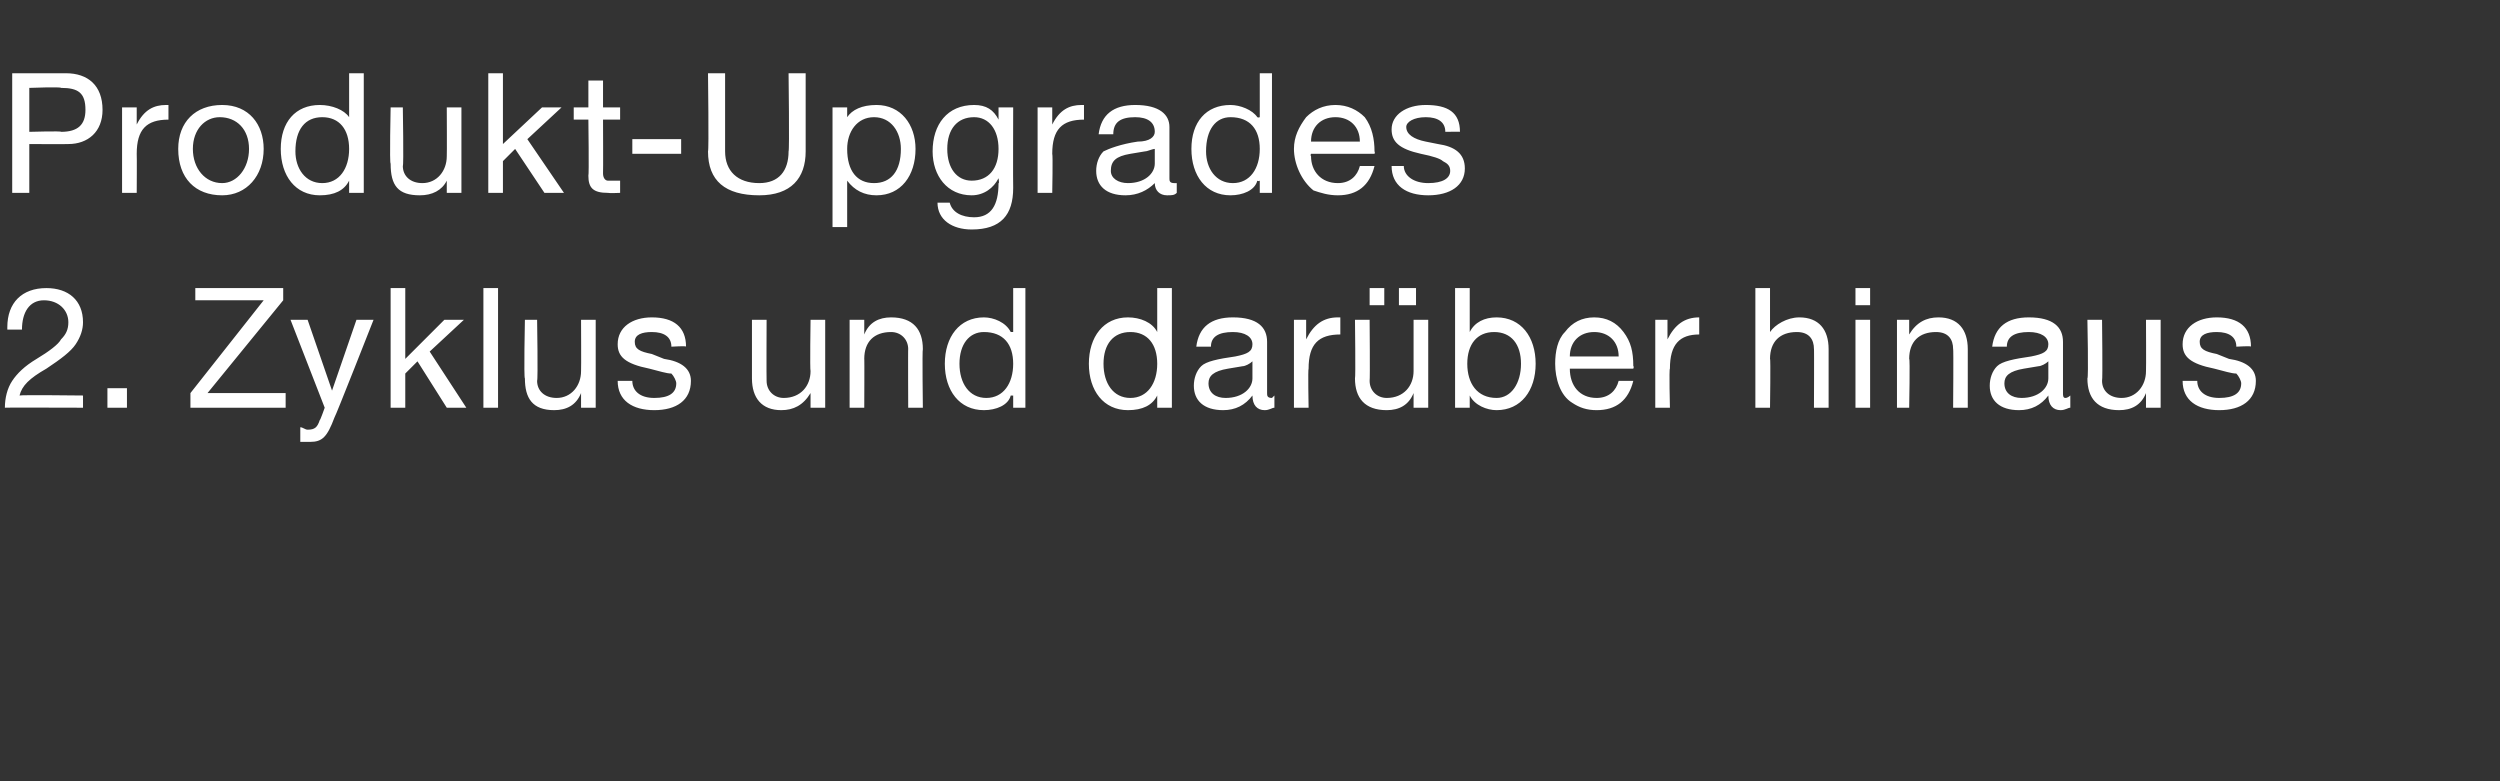
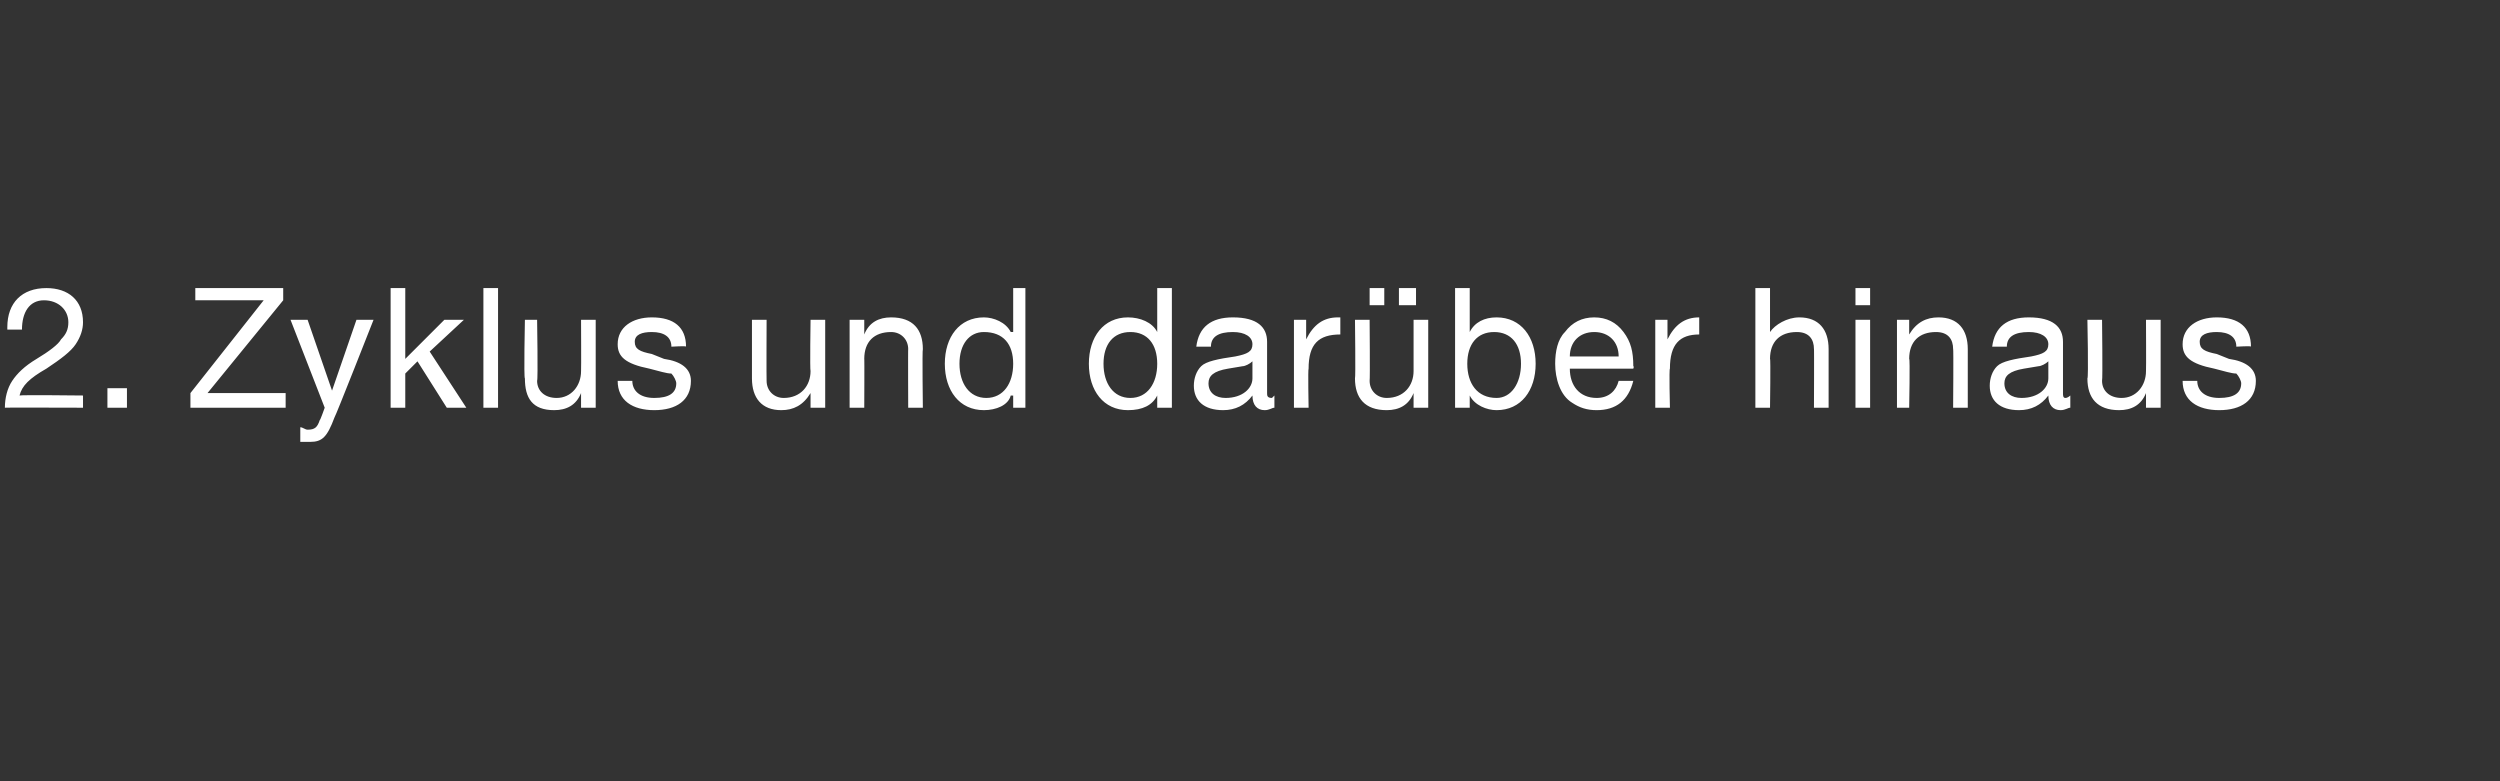
<svg xmlns="http://www.w3.org/2000/svg" version="1.1" width="102.4px" height="32px" viewBox="0 -3 102.4 32" style="top:-3px">
  <rect x="0" y="-3" width="102.4" height="32" fill="#333333" stroke="none" />
  <desc>Produkt Upgrades 2. Zyklus und dar ber hinaus</desc>
  <defs />
  <g id="Polygon175353">
-     <path d="M 3.4 10.2 C 3.4 10.5 3.3 10.8 3.1 11.1 C 2.9 11.4 2.5 11.7 1.9 12.1 C 1.2 12.5 0.9 12.8 0.8 13.2 C 0.85 13.17 3.4 13.2 3.4 13.2 L 3.4 13.7 C 3.4 13.7 0.17 13.69 0.2 13.7 C 0.2 13.3 0.3 12.9 0.5 12.6 C 0.7 12.3 1 12 1.5 11.7 C 2 11.4 2.4 11.1 2.5 10.9 C 2.7 10.7 2.8 10.5 2.8 10.2 C 2.8 9.7 2.4 9.3 1.8 9.3 C 1.2 9.3 0.9 9.8 0.9 10.5 C 0.89 10.48 0.9 10.5 0.9 10.5 L 0.3 10.5 C 0.3 10.5 0.3 10.41 0.3 10.4 C 0.3 9.4 0.9 8.8 1.9 8.8 C 2.8 8.8 3.4 9.3 3.4 10.2 Z M 5.2 12.9 L 5.2 13.7 L 4.4 13.7 L 4.4 12.9 L 5.2 12.9 Z M 11.6 8.8 L 11.6 9.3 L 8.5 13.1 L 11.7 13.1 L 11.7 13.7 L 7.8 13.7 L 7.8 13.1 L 10.8 9.3 L 8 9.3 L 8 8.8 L 11.6 8.8 Z M 12.6 10.1 L 13.6 13 L 13.6 13 L 14.6 10.1 L 15.3 10.1 C 15.3 10.1 13.74 14.07 13.7 14.1 C 13.4 14.9 13.2 15.1 12.7 15.1 C 12.5 15.1 12.4 15.1 12.3 15.1 C 12.3 15.1 12.3 14.5 12.3 14.5 C 12.4 14.5 12.5 14.6 12.6 14.6 C 12.9 14.6 13 14.5 13.1 14.2 C 13.11 14.24 13.3 13.7 13.3 13.7 L 11.9 10.1 L 12.6 10.1 Z M 16.6 8.8 L 16.6 11.7 L 18.2 10.1 L 19 10.1 L 17.6 11.4 L 19.1 13.7 L 18.3 13.7 L 17.1 11.8 L 16.6 12.3 L 16.6 13.7 L 16 13.7 L 16 8.8 L 16.6 8.8 Z M 20.4 8.8 L 20.4 13.7 L 19.8 13.7 L 19.8 8.8 L 20.4 8.8 Z M 22 10.1 C 22 10.1 22.04 12.55 22 12.6 C 22 13 22.3 13.3 22.8 13.3 C 23.4 13.3 23.8 12.8 23.8 12.2 C 23.81 12.16 23.8 10.1 23.8 10.1 L 24.4 10.1 L 24.4 13.7 L 23.8 13.7 L 23.8 13.1 C 23.8 13.1 23.83 13.12 23.8 13.1 C 23.6 13.6 23.2 13.8 22.7 13.8 C 21.8 13.8 21.5 13.3 21.5 12.5 C 21.45 12.5 21.5 10.1 21.5 10.1 L 22 10.1 Z M 28.1 11.2 C 28.13 11.16 27.5 11.2 27.5 11.2 C 27.5 11.2 27.55 11.15 27.5 11.2 C 27.5 10.8 27.2 10.6 26.7 10.6 C 26.3 10.6 26 10.7 26 11 C 26 11.3 26.2 11.4 26.7 11.5 C 26.7 11.5 27.2 11.7 27.2 11.7 C 27.9 11.8 28.3 12.1 28.3 12.6 C 28.3 13.4 27.7 13.8 26.8 13.8 C 25.9 13.8 25.3 13.4 25.3 12.6 C 25.3 12.6 25.9 12.6 25.9 12.6 C 25.9 13 26.2 13.3 26.8 13.3 C 27.4 13.3 27.7 13.1 27.7 12.7 C 27.7 12.6 27.6 12.4 27.5 12.3 C 27.3 12.3 27 12.2 26.6 12.1 C 25.6 11.9 25.3 11.6 25.3 11.1 C 25.3 10.4 25.9 10 26.7 10 C 27.6 10 28.1 10.4 28.1 11.2 Z M 31.4 10.1 C 31.4 10.1 31.39 12.55 31.4 12.6 C 31.4 13 31.7 13.3 32.1 13.3 C 32.8 13.3 33.2 12.8 33.2 12.2 C 33.17 12.16 33.2 10.1 33.2 10.1 L 33.8 10.1 L 33.8 13.7 L 33.2 13.7 L 33.2 13.1 C 33.2 13.1 33.19 13.12 33.2 13.1 C 32.9 13.6 32.5 13.8 32 13.8 C 31.2 13.8 30.8 13.3 30.8 12.5 C 30.8 12.5 30.8 10.1 30.8 10.1 L 31.4 10.1 Z M 37.8 11.3 C 37.77 11.32 37.8 13.7 37.8 13.7 L 37.2 13.7 C 37.2 13.7 37.19 11.26 37.2 11.3 C 37.2 10.9 36.9 10.6 36.5 10.6 C 35.8 10.6 35.4 11 35.4 11.7 C 35.41 11.66 35.4 13.7 35.4 13.7 L 34.8 13.7 L 34.8 10.1 L 35.4 10.1 L 35.4 10.7 C 35.4 10.7 35.39 10.69 35.4 10.7 C 35.6 10.2 36 10 36.5 10 C 37.4 10 37.8 10.5 37.8 11.3 Z M 42 8.8 L 42 13.7 L 41.5 13.7 L 41.5 13.2 C 41.5 13.2 41.44 13.21 41.4 13.2 C 41.3 13.6 40.8 13.8 40.3 13.8 C 39.3 13.8 38.7 13 38.7 11.9 C 38.7 10.8 39.3 10 40.3 10 C 40.7 10 41.2 10.2 41.4 10.6 C 41.44 10.6 41.5 10.6 41.5 10.6 L 41.5 8.8 L 42 8.8 Z M 40.4 13.3 C 41.1 13.3 41.5 12.7 41.5 11.9 C 41.5 11.1 41.1 10.6 40.3 10.6 C 39.7 10.6 39.3 11.1 39.3 11.9 C 39.3 12.7 39.7 13.3 40.4 13.3 Z M 48 8.8 L 48 13.7 L 47.4 13.7 L 47.4 13.2 C 47.4 13.2 47.38 13.21 47.4 13.2 C 47.2 13.6 46.8 13.8 46.2 13.8 C 45.2 13.8 44.6 13 44.6 11.9 C 44.6 10.8 45.2 10 46.2 10 C 46.7 10 47.2 10.2 47.4 10.6 C 47.38 10.6 47.4 10.6 47.4 10.6 L 47.4 8.8 L 48 8.8 Z M 46.3 13.3 C 47 13.3 47.4 12.7 47.4 11.9 C 47.4 11.1 47 10.6 46.3 10.6 C 45.6 10.6 45.2 11.1 45.2 11.9 C 45.2 12.7 45.6 13.3 46.3 13.3 Z M 51.9 11 C 51.9 11 51.9 13.1 51.9 13.1 C 51.9 13.2 51.9 13.3 52.1 13.3 C 52.1 13.3 52.2 13.2 52.2 13.2 C 52.2 13.2 52.2 13.7 52.2 13.7 C 52.1 13.7 52 13.8 51.8 13.8 C 51.5 13.8 51.3 13.6 51.3 13.2 C 51 13.6 50.6 13.8 50.1 13.8 C 49.3 13.8 48.9 13.4 48.9 12.8 C 48.9 12.5 49 12.2 49.2 12 C 49.4 11.8 49.9 11.7 50.6 11.6 C 51.1 11.5 51.3 11.4 51.3 11.1 C 51.3 10.8 51 10.6 50.5 10.6 C 49.9 10.6 49.6 10.8 49.6 11.2 C 49.6 11.2 49 11.2 49 11.2 C 49.1 10.4 49.6 10 50.5 10 C 51.5 10 51.9 10.4 51.9 11 Z M 50.2 13.3 C 50.9 13.3 51.3 12.9 51.3 12.5 C 51.3 12.5 51.3 11.8 51.3 11.8 C 51.2 11.9 51 12 50.9 12 C 50.9 12 50.3 12.1 50.3 12.1 C 49.7 12.2 49.5 12.4 49.5 12.7 C 49.5 13.1 49.8 13.3 50.2 13.3 Z M 54.9 10 C 54.9 10 54.9 10.7 54.9 10.7 C 54 10.7 53.6 11.1 53.6 12.1 C 53.57 12.1 53.6 13.7 53.6 13.7 L 53 13.7 L 53 10.1 L 53.5 10.1 L 53.5 10.9 C 53.5 10.9 53.55 10.88 53.5 10.9 C 53.8 10.3 54.2 10 54.8 10 C 54.8 10 54.8 10 54.9 10 Z M 56.1 10.1 C 56.1 10.1 56.12 12.55 56.1 12.6 C 56.1 13 56.4 13.3 56.8 13.3 C 57.5 13.3 57.9 12.8 57.9 12.2 C 57.9 12.16 57.9 10.1 57.9 10.1 L 58.5 10.1 L 58.5 13.7 L 57.9 13.7 L 57.9 13.1 C 57.9 13.1 57.92 13.12 57.9 13.1 C 57.7 13.6 57.3 13.8 56.8 13.8 C 55.9 13.8 55.5 13.3 55.5 12.5 C 55.53 12.5 55.5 10.1 55.5 10.1 L 56.1 10.1 Z M 56.7 8.8 L 56.7 9.5 L 56.1 9.5 L 56.1 8.8 L 56.7 8.8 Z M 58 8.8 L 58 9.5 L 57.3 9.5 L 57.3 8.8 L 58 8.8 Z M 60.2 8.8 L 60.2 10.6 C 60.2 10.6 60.17 10.61 60.2 10.6 C 60.4 10.2 60.8 10 61.3 10 C 62.3 10 62.9 10.8 62.9 11.9 C 62.9 13 62.3 13.8 61.3 13.8 C 60.9 13.8 60.4 13.6 60.2 13.2 C 60.17 13.21 60.2 13.2 60.2 13.2 L 60.2 13.7 L 59.6 13.7 L 59.6 8.8 L 60.2 8.8 Z M 61.3 13.3 C 61.9 13.3 62.3 12.7 62.3 11.9 C 62.3 11.1 61.9 10.6 61.2 10.6 C 60.5 10.6 60.1 11.1 60.1 11.9 C 60.1 12.7 60.5 13.3 61.3 13.3 Z M 66.5 10.6 C 66.8 11 66.9 11.4 66.9 12 C 66.94 12.01 66.9 12.1 66.9 12.1 L 64.3 12.1 C 64.3 12.1 64.27 12.12 64.3 12.1 C 64.3 12.8 64.7 13.3 65.4 13.3 C 65.9 13.3 66.2 13 66.3 12.6 C 66.3 12.6 66.9 12.6 66.9 12.6 C 66.7 13.4 66.2 13.8 65.4 13.8 C 65 13.8 64.7 13.7 64.4 13.5 C 63.9 13.2 63.7 12.5 63.7 11.9 C 63.7 11.4 63.8 10.9 64.1 10.6 C 64.4 10.2 64.8 10 65.3 10 C 65.8 10 66.2 10.2 66.5 10.6 Z M 66.3 11.6 C 66.3 11 65.9 10.6 65.3 10.6 C 64.7 10.6 64.3 11 64.3 11.6 C 64.3 11.6 66.3 11.6 66.3 11.6 Z M 69.6 10 C 69.6 10 69.6 10.7 69.6 10.7 C 68.8 10.7 68.4 11.1 68.4 12.1 C 68.36 12.1 68.4 13.7 68.4 13.7 L 67.8 13.7 L 67.8 10.1 L 68.3 10.1 L 68.3 10.9 C 68.3 10.9 68.34 10.88 68.3 10.9 C 68.6 10.3 69 10 69.6 10 C 69.6 10 69.6 10 69.6 10 Z M 72.5 8.8 L 72.5 10.6 C 72.5 10.6 72.55 10.65 72.5 10.6 C 72.7 10.3 73.2 10 73.7 10 C 74.5 10 74.9 10.5 74.9 11.3 C 74.9 11.32 74.9 13.7 74.9 13.7 L 74.3 13.7 C 74.3 13.7 74.31 11.26 74.3 11.3 C 74.3 10.9 74.1 10.6 73.6 10.6 C 72.9 10.6 72.5 11 72.5 11.7 C 72.53 11.66 72.5 13.7 72.5 13.7 L 71.9 13.7 L 71.9 8.8 L 72.5 8.8 Z M 76.6 8.8 L 76.6 9.5 L 76 9.5 L 76 8.8 L 76.6 8.8 Z M 76.6 10.1 L 76.6 13.7 L 76 13.7 L 76 10.1 L 76.6 10.1 Z M 80.6 11.3 C 80.6 11.32 80.6 13.7 80.6 13.7 L 80 13.7 C 80 13.7 80.02 11.26 80 11.3 C 80 10.9 79.8 10.6 79.3 10.6 C 78.6 10.6 78.2 11 78.2 11.7 C 78.24 11.66 78.2 13.7 78.2 13.7 L 77.7 13.7 L 77.7 10.1 L 78.2 10.1 L 78.2 10.7 C 78.2 10.7 78.22 10.69 78.2 10.7 C 78.5 10.2 78.9 10 79.4 10 C 80.2 10 80.6 10.5 80.6 11.3 Z M 84.5 11 C 84.5 11 84.5 13.1 84.5 13.1 C 84.5 13.2 84.5 13.3 84.6 13.3 C 84.7 13.3 84.8 13.2 84.8 13.2 C 84.8 13.2 84.8 13.7 84.8 13.7 C 84.7 13.7 84.6 13.8 84.4 13.8 C 84.1 13.8 83.9 13.6 83.9 13.2 C 83.6 13.6 83.2 13.8 82.7 13.8 C 81.9 13.8 81.5 13.4 81.5 12.8 C 81.5 12.5 81.6 12.2 81.8 12 C 82 11.8 82.5 11.7 83.2 11.6 C 83.7 11.5 83.9 11.4 83.9 11.1 C 83.9 10.8 83.6 10.6 83.1 10.6 C 82.5 10.6 82.2 10.8 82.2 11.2 C 82.2 11.2 81.6 11.2 81.6 11.2 C 81.7 10.4 82.2 10 83.1 10 C 84.1 10 84.5 10.4 84.5 11 Z M 82.8 13.3 C 83.5 13.3 83.9 12.9 83.9 12.5 C 83.9 12.5 83.9 11.8 83.9 11.8 C 83.8 11.9 83.6 12 83.5 12 C 83.5 12 82.9 12.1 82.9 12.1 C 82.3 12.2 82.1 12.4 82.1 12.7 C 82.1 13.1 82.4 13.3 82.8 13.3 Z M 86.1 10.1 C 86.1 10.1 86.13 12.55 86.1 12.6 C 86.1 13 86.4 13.3 86.9 13.3 C 87.5 13.3 87.9 12.8 87.9 12.2 C 87.91 12.16 87.9 10.1 87.9 10.1 L 88.5 10.1 L 88.5 13.7 L 87.9 13.7 L 87.9 13.1 C 87.9 13.1 87.93 13.12 87.9 13.1 C 87.7 13.6 87.3 13.8 86.8 13.8 C 85.9 13.8 85.5 13.3 85.5 12.5 C 85.55 12.5 85.5 10.1 85.5 10.1 L 86.1 10.1 Z M 92.2 11.2 C 92.23 11.16 91.6 11.2 91.6 11.2 C 91.6 11.2 91.65 11.15 91.6 11.2 C 91.6 10.8 91.3 10.6 90.8 10.6 C 90.4 10.6 90.1 10.7 90.1 11 C 90.1 11.3 90.3 11.4 90.8 11.5 C 90.8 11.5 91.3 11.7 91.3 11.7 C 92 11.8 92.4 12.1 92.4 12.6 C 92.4 13.4 91.8 13.8 90.9 13.8 C 90 13.8 89.4 13.4 89.4 12.6 C 89.4 12.6 90 12.6 90 12.6 C 90 13 90.3 13.3 90.9 13.3 C 91.5 13.3 91.8 13.1 91.8 12.7 C 91.8 12.6 91.7 12.4 91.6 12.3 C 91.4 12.3 91.1 12.2 90.7 12.1 C 89.7 11.9 89.4 11.6 89.4 11.1 C 89.4 10.4 90 10 90.8 10 C 91.7 10 92.2 10.4 92.2 11.2 Z " stroke="none" fill="#fff" />
+     <path d="M 3.4 10.2 C 3.4 10.5 3.3 10.8 3.1 11.1 C 2.9 11.4 2.5 11.7 1.9 12.1 C 1.2 12.5 0.9 12.8 0.8 13.2 C 0.85 13.17 3.4 13.2 3.4 13.2 L 3.4 13.7 C 3.4 13.7 0.17 13.69 0.2 13.7 C 0.2 13.3 0.3 12.9 0.5 12.6 C 0.7 12.3 1 12 1.5 11.7 C 2 11.4 2.4 11.1 2.5 10.9 C 2.7 10.7 2.8 10.5 2.8 10.2 C 2.8 9.7 2.4 9.3 1.8 9.3 C 1.2 9.3 0.9 9.8 0.9 10.5 L 0.3 10.5 C 0.3 10.5 0.3 10.41 0.3 10.4 C 0.3 9.4 0.9 8.8 1.9 8.8 C 2.8 8.8 3.4 9.3 3.4 10.2 Z M 5.2 12.9 L 5.2 13.7 L 4.4 13.7 L 4.4 12.9 L 5.2 12.9 Z M 11.6 8.8 L 11.6 9.3 L 8.5 13.1 L 11.7 13.1 L 11.7 13.7 L 7.8 13.7 L 7.8 13.1 L 10.8 9.3 L 8 9.3 L 8 8.8 L 11.6 8.8 Z M 12.6 10.1 L 13.6 13 L 13.6 13 L 14.6 10.1 L 15.3 10.1 C 15.3 10.1 13.74 14.07 13.7 14.1 C 13.4 14.9 13.2 15.1 12.7 15.1 C 12.5 15.1 12.4 15.1 12.3 15.1 C 12.3 15.1 12.3 14.5 12.3 14.5 C 12.4 14.5 12.5 14.6 12.6 14.6 C 12.9 14.6 13 14.5 13.1 14.2 C 13.11 14.24 13.3 13.7 13.3 13.7 L 11.9 10.1 L 12.6 10.1 Z M 16.6 8.8 L 16.6 11.7 L 18.2 10.1 L 19 10.1 L 17.6 11.4 L 19.1 13.7 L 18.3 13.7 L 17.1 11.8 L 16.6 12.3 L 16.6 13.7 L 16 13.7 L 16 8.8 L 16.6 8.8 Z M 20.4 8.8 L 20.4 13.7 L 19.8 13.7 L 19.8 8.8 L 20.4 8.8 Z M 22 10.1 C 22 10.1 22.04 12.55 22 12.6 C 22 13 22.3 13.3 22.8 13.3 C 23.4 13.3 23.8 12.8 23.8 12.2 C 23.81 12.16 23.8 10.1 23.8 10.1 L 24.4 10.1 L 24.4 13.7 L 23.8 13.7 L 23.8 13.1 C 23.8 13.1 23.83 13.12 23.8 13.1 C 23.6 13.6 23.2 13.8 22.7 13.8 C 21.8 13.8 21.5 13.3 21.5 12.5 C 21.45 12.5 21.5 10.1 21.5 10.1 L 22 10.1 Z M 28.1 11.2 C 28.13 11.16 27.5 11.2 27.5 11.2 C 27.5 11.2 27.55 11.15 27.5 11.2 C 27.5 10.8 27.2 10.6 26.7 10.6 C 26.3 10.6 26 10.7 26 11 C 26 11.3 26.2 11.4 26.7 11.5 C 26.7 11.5 27.2 11.7 27.2 11.7 C 27.9 11.8 28.3 12.1 28.3 12.6 C 28.3 13.4 27.7 13.8 26.8 13.8 C 25.9 13.8 25.3 13.4 25.3 12.6 C 25.3 12.6 25.9 12.6 25.9 12.6 C 25.9 13 26.2 13.3 26.8 13.3 C 27.4 13.3 27.7 13.1 27.7 12.7 C 27.7 12.6 27.6 12.4 27.5 12.3 C 27.3 12.3 27 12.2 26.6 12.1 C 25.6 11.9 25.3 11.6 25.3 11.1 C 25.3 10.4 25.9 10 26.7 10 C 27.6 10 28.1 10.4 28.1 11.2 Z M 31.4 10.1 C 31.4 10.1 31.39 12.55 31.4 12.6 C 31.4 13 31.7 13.3 32.1 13.3 C 32.8 13.3 33.2 12.8 33.2 12.2 C 33.17 12.16 33.2 10.1 33.2 10.1 L 33.8 10.1 L 33.8 13.7 L 33.2 13.7 L 33.2 13.1 C 33.2 13.1 33.19 13.12 33.2 13.1 C 32.9 13.6 32.5 13.8 32 13.8 C 31.2 13.8 30.8 13.3 30.8 12.5 C 30.8 12.5 30.8 10.1 30.8 10.1 L 31.4 10.1 Z M 37.8 11.3 C 37.77 11.32 37.8 13.7 37.8 13.7 L 37.2 13.7 C 37.2 13.7 37.19 11.26 37.2 11.3 C 37.2 10.9 36.9 10.6 36.5 10.6 C 35.8 10.6 35.4 11 35.4 11.7 C 35.41 11.66 35.4 13.7 35.4 13.7 L 34.8 13.7 L 34.8 10.1 L 35.4 10.1 L 35.4 10.7 C 35.4 10.7 35.39 10.69 35.4 10.7 C 35.6 10.2 36 10 36.5 10 C 37.4 10 37.8 10.5 37.8 11.3 Z M 42 8.8 L 42 13.7 L 41.5 13.7 L 41.5 13.2 C 41.5 13.2 41.44 13.21 41.4 13.2 C 41.3 13.6 40.8 13.8 40.3 13.8 C 39.3 13.8 38.7 13 38.7 11.9 C 38.7 10.8 39.3 10 40.3 10 C 40.7 10 41.2 10.2 41.4 10.6 C 41.44 10.6 41.5 10.6 41.5 10.6 L 41.5 8.8 L 42 8.8 Z M 40.4 13.3 C 41.1 13.3 41.5 12.7 41.5 11.9 C 41.5 11.1 41.1 10.6 40.3 10.6 C 39.7 10.6 39.3 11.1 39.3 11.9 C 39.3 12.7 39.7 13.3 40.4 13.3 Z M 48 8.8 L 48 13.7 L 47.4 13.7 L 47.4 13.2 C 47.4 13.2 47.38 13.21 47.4 13.2 C 47.2 13.6 46.8 13.8 46.2 13.8 C 45.2 13.8 44.6 13 44.6 11.9 C 44.6 10.8 45.2 10 46.2 10 C 46.7 10 47.2 10.2 47.4 10.6 C 47.38 10.6 47.4 10.6 47.4 10.6 L 47.4 8.8 L 48 8.8 Z M 46.3 13.3 C 47 13.3 47.4 12.7 47.4 11.9 C 47.4 11.1 47 10.6 46.3 10.6 C 45.6 10.6 45.2 11.1 45.2 11.9 C 45.2 12.7 45.6 13.3 46.3 13.3 Z M 51.9 11 C 51.9 11 51.9 13.1 51.9 13.1 C 51.9 13.2 51.9 13.3 52.1 13.3 C 52.1 13.3 52.2 13.2 52.2 13.2 C 52.2 13.2 52.2 13.7 52.2 13.7 C 52.1 13.7 52 13.8 51.8 13.8 C 51.5 13.8 51.3 13.6 51.3 13.2 C 51 13.6 50.6 13.8 50.1 13.8 C 49.3 13.8 48.9 13.4 48.9 12.8 C 48.9 12.5 49 12.2 49.2 12 C 49.4 11.8 49.9 11.7 50.6 11.6 C 51.1 11.5 51.3 11.4 51.3 11.1 C 51.3 10.8 51 10.6 50.5 10.6 C 49.9 10.6 49.6 10.8 49.6 11.2 C 49.6 11.2 49 11.2 49 11.2 C 49.1 10.4 49.6 10 50.5 10 C 51.5 10 51.9 10.4 51.9 11 Z M 50.2 13.3 C 50.9 13.3 51.3 12.9 51.3 12.5 C 51.3 12.5 51.3 11.8 51.3 11.8 C 51.2 11.9 51 12 50.9 12 C 50.9 12 50.3 12.1 50.3 12.1 C 49.7 12.2 49.5 12.4 49.5 12.7 C 49.5 13.1 49.8 13.3 50.2 13.3 Z M 54.9 10 C 54.9 10 54.9 10.7 54.9 10.7 C 54 10.7 53.6 11.1 53.6 12.1 C 53.57 12.1 53.6 13.7 53.6 13.7 L 53 13.7 L 53 10.1 L 53.5 10.1 L 53.5 10.9 C 53.5 10.9 53.55 10.88 53.5 10.9 C 53.8 10.3 54.2 10 54.8 10 C 54.8 10 54.8 10 54.9 10 Z M 56.1 10.1 C 56.1 10.1 56.12 12.55 56.1 12.6 C 56.1 13 56.4 13.3 56.8 13.3 C 57.5 13.3 57.9 12.8 57.9 12.2 C 57.9 12.16 57.9 10.1 57.9 10.1 L 58.5 10.1 L 58.5 13.7 L 57.9 13.7 L 57.9 13.1 C 57.9 13.1 57.92 13.12 57.9 13.1 C 57.7 13.6 57.3 13.8 56.8 13.8 C 55.9 13.8 55.5 13.3 55.5 12.5 C 55.53 12.5 55.5 10.1 55.5 10.1 L 56.1 10.1 Z M 56.7 8.8 L 56.7 9.5 L 56.1 9.5 L 56.1 8.8 L 56.7 8.8 Z M 58 8.8 L 58 9.5 L 57.3 9.5 L 57.3 8.8 L 58 8.8 Z M 60.2 8.8 L 60.2 10.6 C 60.2 10.6 60.17 10.61 60.2 10.6 C 60.4 10.2 60.8 10 61.3 10 C 62.3 10 62.9 10.8 62.9 11.9 C 62.9 13 62.3 13.8 61.3 13.8 C 60.9 13.8 60.4 13.6 60.2 13.2 C 60.17 13.21 60.2 13.2 60.2 13.2 L 60.2 13.7 L 59.6 13.7 L 59.6 8.8 L 60.2 8.8 Z M 61.3 13.3 C 61.9 13.3 62.3 12.7 62.3 11.9 C 62.3 11.1 61.9 10.6 61.2 10.6 C 60.5 10.6 60.1 11.1 60.1 11.9 C 60.1 12.7 60.5 13.3 61.3 13.3 Z M 66.5 10.6 C 66.8 11 66.9 11.4 66.9 12 C 66.94 12.01 66.9 12.1 66.9 12.1 L 64.3 12.1 C 64.3 12.1 64.27 12.12 64.3 12.1 C 64.3 12.8 64.7 13.3 65.4 13.3 C 65.9 13.3 66.2 13 66.3 12.6 C 66.3 12.6 66.9 12.6 66.9 12.6 C 66.7 13.4 66.2 13.8 65.4 13.8 C 65 13.8 64.7 13.7 64.4 13.5 C 63.9 13.2 63.7 12.5 63.7 11.9 C 63.7 11.4 63.8 10.9 64.1 10.6 C 64.4 10.2 64.8 10 65.3 10 C 65.8 10 66.2 10.2 66.5 10.6 Z M 66.3 11.6 C 66.3 11 65.9 10.6 65.3 10.6 C 64.7 10.6 64.3 11 64.3 11.6 C 64.3 11.6 66.3 11.6 66.3 11.6 Z M 69.6 10 C 69.6 10 69.6 10.7 69.6 10.7 C 68.8 10.7 68.4 11.1 68.4 12.1 C 68.36 12.1 68.4 13.7 68.4 13.7 L 67.8 13.7 L 67.8 10.1 L 68.3 10.1 L 68.3 10.9 C 68.3 10.9 68.34 10.88 68.3 10.9 C 68.6 10.3 69 10 69.6 10 C 69.6 10 69.6 10 69.6 10 Z M 72.5 8.8 L 72.5 10.6 C 72.5 10.6 72.55 10.65 72.5 10.6 C 72.7 10.3 73.2 10 73.7 10 C 74.5 10 74.9 10.5 74.9 11.3 C 74.9 11.32 74.9 13.7 74.9 13.7 L 74.3 13.7 C 74.3 13.7 74.31 11.26 74.3 11.3 C 74.3 10.9 74.1 10.6 73.6 10.6 C 72.9 10.6 72.5 11 72.5 11.7 C 72.53 11.66 72.5 13.7 72.5 13.7 L 71.9 13.7 L 71.9 8.8 L 72.5 8.8 Z M 76.6 8.8 L 76.6 9.5 L 76 9.5 L 76 8.8 L 76.6 8.8 Z M 76.6 10.1 L 76.6 13.7 L 76 13.7 L 76 10.1 L 76.6 10.1 Z M 80.6 11.3 C 80.6 11.32 80.6 13.7 80.6 13.7 L 80 13.7 C 80 13.7 80.02 11.26 80 11.3 C 80 10.9 79.8 10.6 79.3 10.6 C 78.6 10.6 78.2 11 78.2 11.7 C 78.24 11.66 78.2 13.7 78.2 13.7 L 77.7 13.7 L 77.7 10.1 L 78.2 10.1 L 78.2 10.7 C 78.2 10.7 78.22 10.69 78.2 10.7 C 78.5 10.2 78.9 10 79.4 10 C 80.2 10 80.6 10.5 80.6 11.3 Z M 84.5 11 C 84.5 11 84.5 13.1 84.5 13.1 C 84.5 13.2 84.5 13.3 84.6 13.3 C 84.7 13.3 84.8 13.2 84.8 13.2 C 84.8 13.2 84.8 13.7 84.8 13.7 C 84.7 13.7 84.6 13.8 84.4 13.8 C 84.1 13.8 83.9 13.6 83.9 13.2 C 83.6 13.6 83.2 13.8 82.7 13.8 C 81.9 13.8 81.5 13.4 81.5 12.8 C 81.5 12.5 81.6 12.2 81.8 12 C 82 11.8 82.5 11.7 83.2 11.6 C 83.7 11.5 83.9 11.4 83.9 11.1 C 83.9 10.8 83.6 10.6 83.1 10.6 C 82.5 10.6 82.2 10.8 82.2 11.2 C 82.2 11.2 81.6 11.2 81.6 11.2 C 81.7 10.4 82.2 10 83.1 10 C 84.1 10 84.5 10.4 84.5 11 Z M 82.8 13.3 C 83.5 13.3 83.9 12.9 83.9 12.5 C 83.9 12.5 83.9 11.8 83.9 11.8 C 83.8 11.9 83.6 12 83.5 12 C 83.5 12 82.9 12.1 82.9 12.1 C 82.3 12.2 82.1 12.4 82.1 12.7 C 82.1 13.1 82.4 13.3 82.8 13.3 Z M 86.1 10.1 C 86.1 10.1 86.13 12.55 86.1 12.6 C 86.1 13 86.4 13.3 86.9 13.3 C 87.5 13.3 87.9 12.8 87.9 12.2 C 87.91 12.16 87.9 10.1 87.9 10.1 L 88.5 10.1 L 88.5 13.7 L 87.9 13.7 L 87.9 13.1 C 87.9 13.1 87.93 13.12 87.9 13.1 C 87.7 13.6 87.3 13.8 86.8 13.8 C 85.9 13.8 85.5 13.3 85.5 12.5 C 85.55 12.5 85.5 10.1 85.5 10.1 L 86.1 10.1 Z M 92.2 11.2 C 92.23 11.16 91.6 11.2 91.6 11.2 C 91.6 11.2 91.65 11.15 91.6 11.2 C 91.6 10.8 91.3 10.6 90.8 10.6 C 90.4 10.6 90.1 10.7 90.1 11 C 90.1 11.3 90.3 11.4 90.8 11.5 C 90.8 11.5 91.3 11.7 91.3 11.7 C 92 11.8 92.4 12.1 92.4 12.6 C 92.4 13.4 91.8 13.8 90.9 13.8 C 90 13.8 89.4 13.4 89.4 12.6 C 89.4 12.6 90 12.6 90 12.6 C 90 13 90.3 13.3 90.9 13.3 C 91.5 13.3 91.8 13.1 91.8 12.7 C 91.8 12.6 91.7 12.4 91.6 12.3 C 91.4 12.3 91.1 12.2 90.7 12.1 C 89.7 11.9 89.4 11.6 89.4 11.1 C 89.4 10.4 90 10 90.8 10 C 91.7 10 92.2 10.4 92.2 11.2 Z " stroke="none" fill="#fff" />
  </g>
  <g id="Polygon175352">
-     <path d="M 2.7 0 C 3.6 0 4.2 0.5 4.2 1.5 C 4.2 2.4 3.6 2.9 2.8 2.9 C 2.77 2.91 1.2 2.9 1.2 2.9 L 1.2 4.9 L 0.5 4.9 L 0.5 0 C 0.5 0 2.73 0 2.7 0 Z M 2.5 2.4 C 3.2 2.4 3.5 2.1 3.5 1.5 C 3.5 0.8 3.2 0.6 2.5 0.6 C 2.5 0.55 1.2 0.6 1.2 0.6 L 1.2 2.4 C 1.2 2.4 2.54 2.36 2.5 2.4 Z M 6.9 1.3 C 6.9 1.3 6.9 1.9 6.9 1.9 C 6 1.9 5.6 2.3 5.6 3.3 C 5.61 3.33 5.6 4.9 5.6 4.9 L 5 4.9 L 5 1.4 L 5.6 1.4 L 5.6 2.1 C 5.6 2.1 5.59 2.11 5.6 2.1 C 5.9 1.5 6.3 1.3 6.8 1.3 C 6.8 1.3 6.9 1.3 6.9 1.3 Z M 10.8 3.1 C 10.8 4.2 10.1 5 9.1 5 C 8 5 7.3 4.3 7.3 3.1 C 7.3 2 8 1.3 9.1 1.3 C 10.2 1.3 10.8 2.1 10.8 3.1 Z M 9.1 4.5 C 9.7 4.5 10.2 3.9 10.2 3.1 C 10.2 2.3 9.7 1.8 9 1.8 C 8.4 1.8 7.9 2.3 7.9 3.1 C 7.9 3.9 8.4 4.5 9.1 4.5 Z M 14.9 0 L 14.9 4.9 L 14.3 4.9 L 14.3 4.4 C 14.3 4.4 14.27 4.44 14.3 4.4 C 14.1 4.8 13.7 5 13.1 5 C 12.1 5 11.5 4.2 11.5 3.1 C 11.5 2 12.1 1.3 13.1 1.3 C 13.6 1.3 14.1 1.5 14.3 1.8 C 14.27 1.83 14.3 1.8 14.3 1.8 L 14.3 0 L 14.9 0 Z M 13.2 4.5 C 13.9 4.5 14.3 3.9 14.3 3.1 C 14.3 2.3 13.9 1.8 13.2 1.8 C 12.5 1.8 12.1 2.3 12.1 3.2 C 12.1 3.9 12.5 4.5 13.2 4.5 Z M 16.5 1.4 C 16.5 1.4 16.54 3.78 16.5 3.8 C 16.5 4.2 16.8 4.5 17.3 4.5 C 17.9 4.5 18.3 4 18.3 3.4 C 18.31 3.39 18.3 1.4 18.3 1.4 L 18.9 1.4 L 18.9 4.9 L 18.3 4.9 L 18.3 4.4 C 18.3 4.4 18.34 4.35 18.3 4.4 C 18.1 4.8 17.7 5 17.2 5 C 16.3 5 16 4.6 16 3.7 C 15.95 3.73 16 1.4 16 1.4 L 16.5 1.4 Z M 20.6 0 L 20.6 2.9 L 22.2 1.4 L 23 1.4 L 21.6 2.7 L 23.1 4.9 L 22.3 4.9 L 21.1 3.1 L 20.6 3.6 L 20.6 4.9 L 20 4.9 L 20 0 L 20.6 0 Z M 24.7 0.3 L 24.7 1.4 L 25.4 1.4 L 25.4 1.9 L 24.7 1.9 C 24.7 1.9 24.71 4.11 24.7 4.1 C 24.7 4.3 24.8 4.4 24.9 4.4 C 25 4.4 25.1 4.4 25.3 4.4 C 25.26 4.4 25.4 4.4 25.4 4.4 L 25.4 4.9 C 25.4 4.9 24.94 4.92 24.9 4.9 C 24.3 4.9 24.1 4.7 24.1 4.2 C 24.13 4.18 24.1 1.9 24.1 1.9 L 23.5 1.9 L 23.5 1.4 L 24.1 1.4 L 24.1 0.3 L 24.7 0.3 Z M 27.9 2.7 L 27.9 3.3 L 25.9 3.3 L 25.9 2.7 L 27.9 2.7 Z M 29.7 0 C 29.7 0 29.7 3.17 29.7 3.2 C 29.7 4 30.2 4.5 31.1 4.5 C 31.9 4.5 32.3 4 32.3 3.2 C 32.34 3.17 32.3 0 32.3 0 L 33 0 C 33 0 33 3.18 33 3.2 C 33 4.3 32.4 5 31.1 5 C 29.7 5 29 4.4 29 3.2 C 29.04 3.18 29 0 29 0 L 29.7 0 Z M 37.5 3.1 C 37.5 4.2 36.9 5 35.9 5 C 35.4 5 35 4.8 34.7 4.4 C 34.73 4.44 34.7 4.4 34.7 4.4 L 34.7 6.3 L 34.1 6.3 L 34.1 1.4 L 34.7 1.4 L 34.7 1.8 C 34.7 1.8 34.73 1.84 34.7 1.8 C 34.9 1.5 35.3 1.3 35.9 1.3 C 36.9 1.3 37.5 2.1 37.5 3.1 Z M 35.8 4.5 C 36.5 4.5 36.9 4 36.9 3.1 C 36.9 2.4 36.5 1.8 35.8 1.8 C 35.1 1.8 34.7 2.4 34.7 3.1 C 34.7 4 35.1 4.5 35.8 4.5 Z M 40.9 1.9 C 40.93 1.87 40.9 1.9 40.9 1.9 L 40.9 1.4 L 41.5 1.4 C 41.5 1.4 41.49 4.65 41.5 4.7 C 41.5 5.8 41 6.4 39.8 6.4 C 39 6.4 38.4 6 38.4 5.3 C 38.4 5.3 38.9 5.3 38.9 5.3 C 39 5.7 39.4 5.9 39.9 5.9 C 40.6 5.9 40.9 5.4 40.9 4.5 C 40.94 4.53 40.9 4.3 40.9 4.3 C 40.9 4.3 40.92 4.31 40.9 4.3 C 40.7 4.7 40.3 5 39.8 5 C 38.8 5 38.2 4.2 38.2 3.2 C 38.2 2.1 38.8 1.3 39.9 1.3 C 40.4 1.3 40.7 1.5 40.9 1.9 Z M 39.8 4.4 C 40.5 4.4 40.9 3.9 40.9 3.1 C 40.9 2.3 40.5 1.8 39.9 1.8 C 39.2 1.8 38.8 2.3 38.8 3.1 C 38.8 3.9 39.2 4.4 39.8 4.4 Z M 44.4 1.3 C 44.4 1.3 44.4 1.9 44.4 1.9 C 43.5 1.9 43.1 2.3 43.1 3.3 C 43.13 3.33 43.1 4.9 43.1 4.9 L 42.5 4.9 L 42.5 1.4 L 43.1 1.4 L 43.1 2.1 C 43.1 2.1 43.11 2.11 43.1 2.1 C 43.4 1.5 43.8 1.3 44.3 1.3 C 44.4 1.3 44.4 1.3 44.4 1.3 Z M 47.9 2.2 C 47.9 2.2 47.9 4.3 47.9 4.3 C 47.9 4.4 47.9 4.5 48.1 4.5 C 48.1 4.5 48.2 4.5 48.2 4.5 C 48.2 4.5 48.2 4.9 48.2 4.9 C 48.1 5 48 5 47.8 5 C 47.5 5 47.3 4.8 47.3 4.5 C 47 4.8 46.6 5 46.1 5 C 45.3 5 44.9 4.6 44.9 4 C 44.9 3.7 45 3.4 45.2 3.2 C 45.4 3.1 45.9 2.9 46.6 2.8 C 47.1 2.8 47.3 2.6 47.3 2.4 C 47.3 2 47 1.8 46.5 1.8 C 45.9 1.8 45.6 2 45.6 2.5 C 45.6 2.5 45 2.5 45 2.5 C 45.1 1.7 45.6 1.3 46.5 1.3 C 47.5 1.3 47.9 1.7 47.9 2.2 Z M 46.2 4.5 C 46.9 4.5 47.3 4.1 47.3 3.7 C 47.3 3.7 47.3 3.1 47.3 3.1 C 47.2 3.1 47 3.2 46.9 3.2 C 46.9 3.2 46.3 3.3 46.3 3.3 C 45.7 3.4 45.5 3.6 45.5 4 C 45.5 4.3 45.8 4.5 46.2 4.5 Z M 52.1 0 L 52.1 4.9 L 51.6 4.9 L 51.6 4.4 C 51.6 4.4 51.54 4.44 51.5 4.4 C 51.4 4.8 50.9 5 50.4 5 C 49.4 5 48.8 4.2 48.8 3.1 C 48.8 2 49.4 1.3 50.4 1.3 C 50.8 1.3 51.3 1.5 51.5 1.8 C 51.54 1.83 51.6 1.8 51.6 1.8 L 51.6 0 L 52.1 0 Z M 50.5 4.5 C 51.2 4.5 51.6 3.9 51.6 3.1 C 51.6 2.3 51.2 1.8 50.4 1.8 C 49.8 1.8 49.4 2.3 49.4 3.2 C 49.4 3.9 49.8 4.5 50.5 4.5 Z M 55.9 1.8 C 56.2 2.2 56.3 2.7 56.3 3.2 C 56.33 3.24 56.3 3.3 56.3 3.3 L 53.7 3.3 C 53.7 3.3 53.66 3.35 53.7 3.4 C 53.7 4 54.1 4.5 54.8 4.5 C 55.3 4.5 55.6 4.2 55.7 3.8 C 55.7 3.8 56.3 3.8 56.3 3.8 C 56.1 4.6 55.6 5 54.8 5 C 54.4 5 54.1 4.9 53.8 4.8 C 53.3 4.4 53 3.7 53 3.1 C 53 2.6 53.2 2.2 53.5 1.8 C 53.8 1.5 54.2 1.3 54.7 1.3 C 55.2 1.3 55.6 1.5 55.9 1.8 Z M 55.7 2.8 C 55.7 2.2 55.3 1.8 54.7 1.8 C 54.1 1.8 53.7 2.2 53.7 2.8 C 53.7 2.8 55.7 2.8 55.7 2.8 Z M 59.8 2.4 C 59.82 2.39 59.2 2.4 59.2 2.4 C 59.2 2.4 59.23 2.38 59.2 2.4 C 59.2 2 58.9 1.8 58.4 1.8 C 57.9 1.8 57.6 2 57.6 2.2 C 57.6 2.5 57.9 2.7 58.4 2.8 C 58.4 2.8 58.9 2.9 58.9 2.9 C 59.6 3 60 3.3 60 3.9 C 60 4.6 59.4 5 58.5 5 C 57.6 5 57 4.6 57 3.8 C 57 3.8 57.5 3.8 57.5 3.8 C 57.5 4.2 57.9 4.5 58.5 4.5 C 59.1 4.5 59.4 4.3 59.4 4 C 59.4 3.8 59.3 3.7 59.1 3.6 C 59 3.5 58.7 3.4 58.2 3.3 C 57.3 3.1 57 2.8 57 2.3 C 57 1.7 57.6 1.3 58.4 1.3 C 59.3 1.3 59.8 1.6 59.8 2.4 Z " stroke="none" fill="#fff" />
-   </g>
+     </g>
</svg>